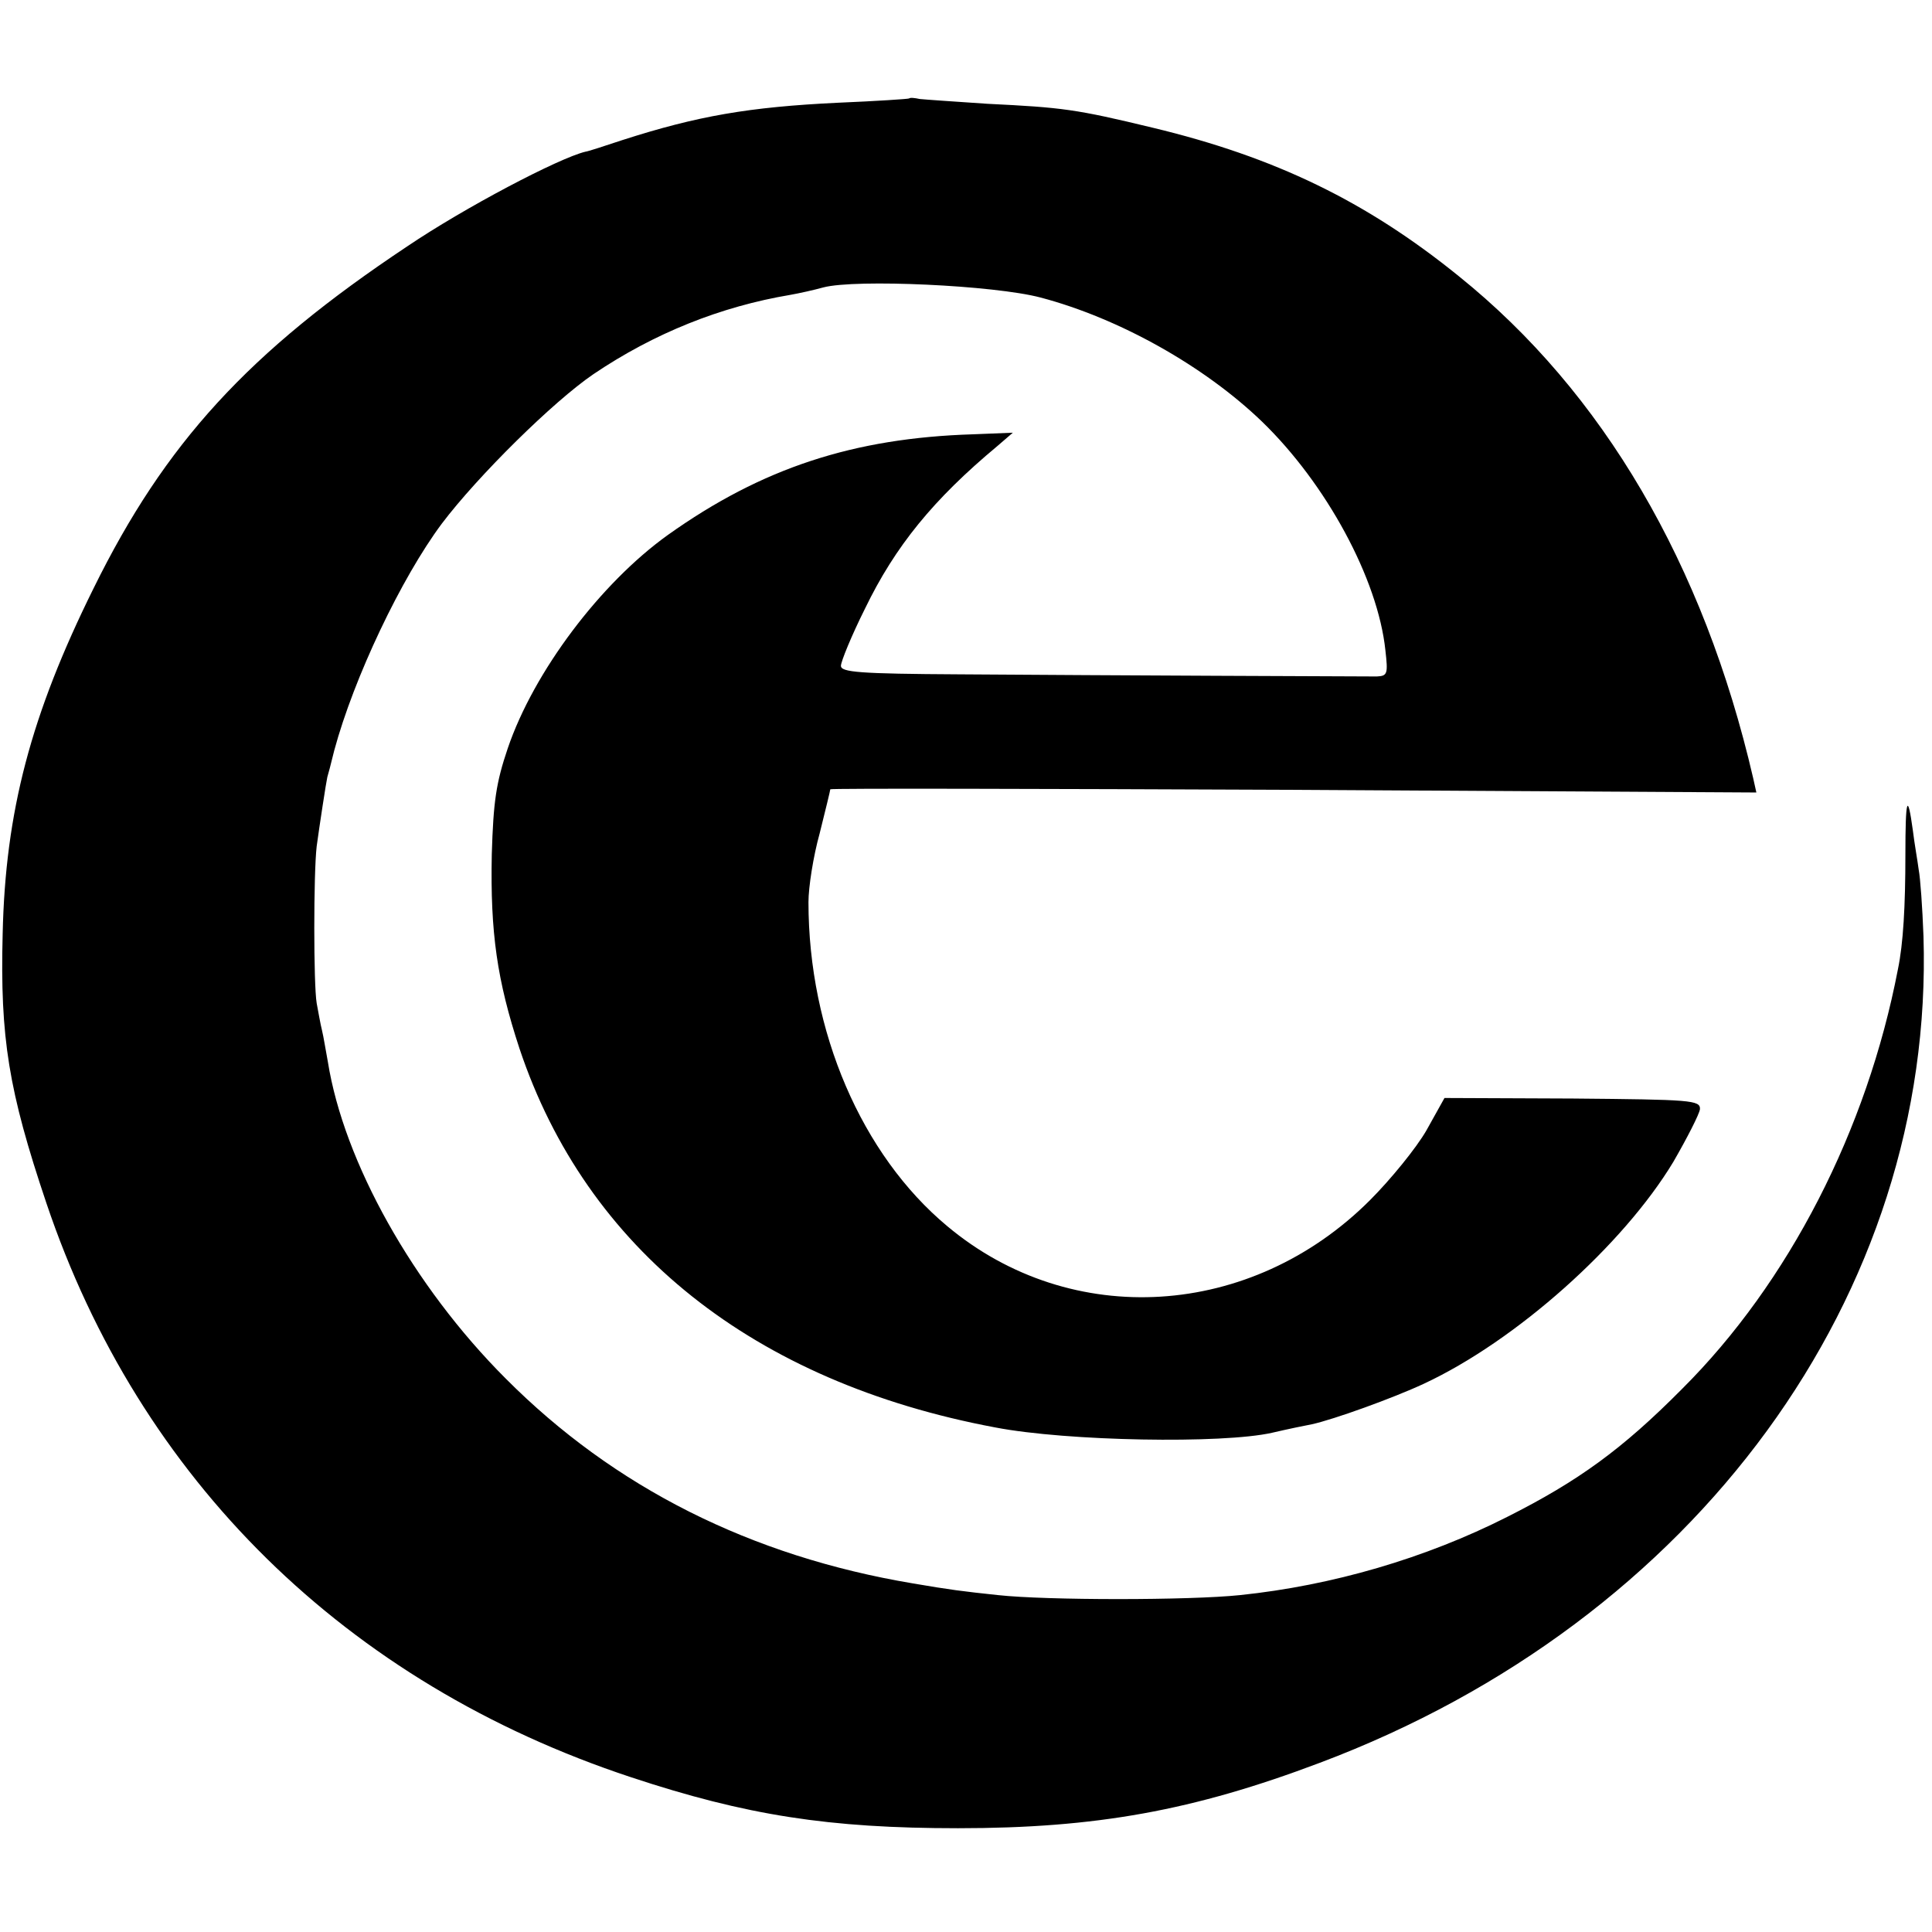
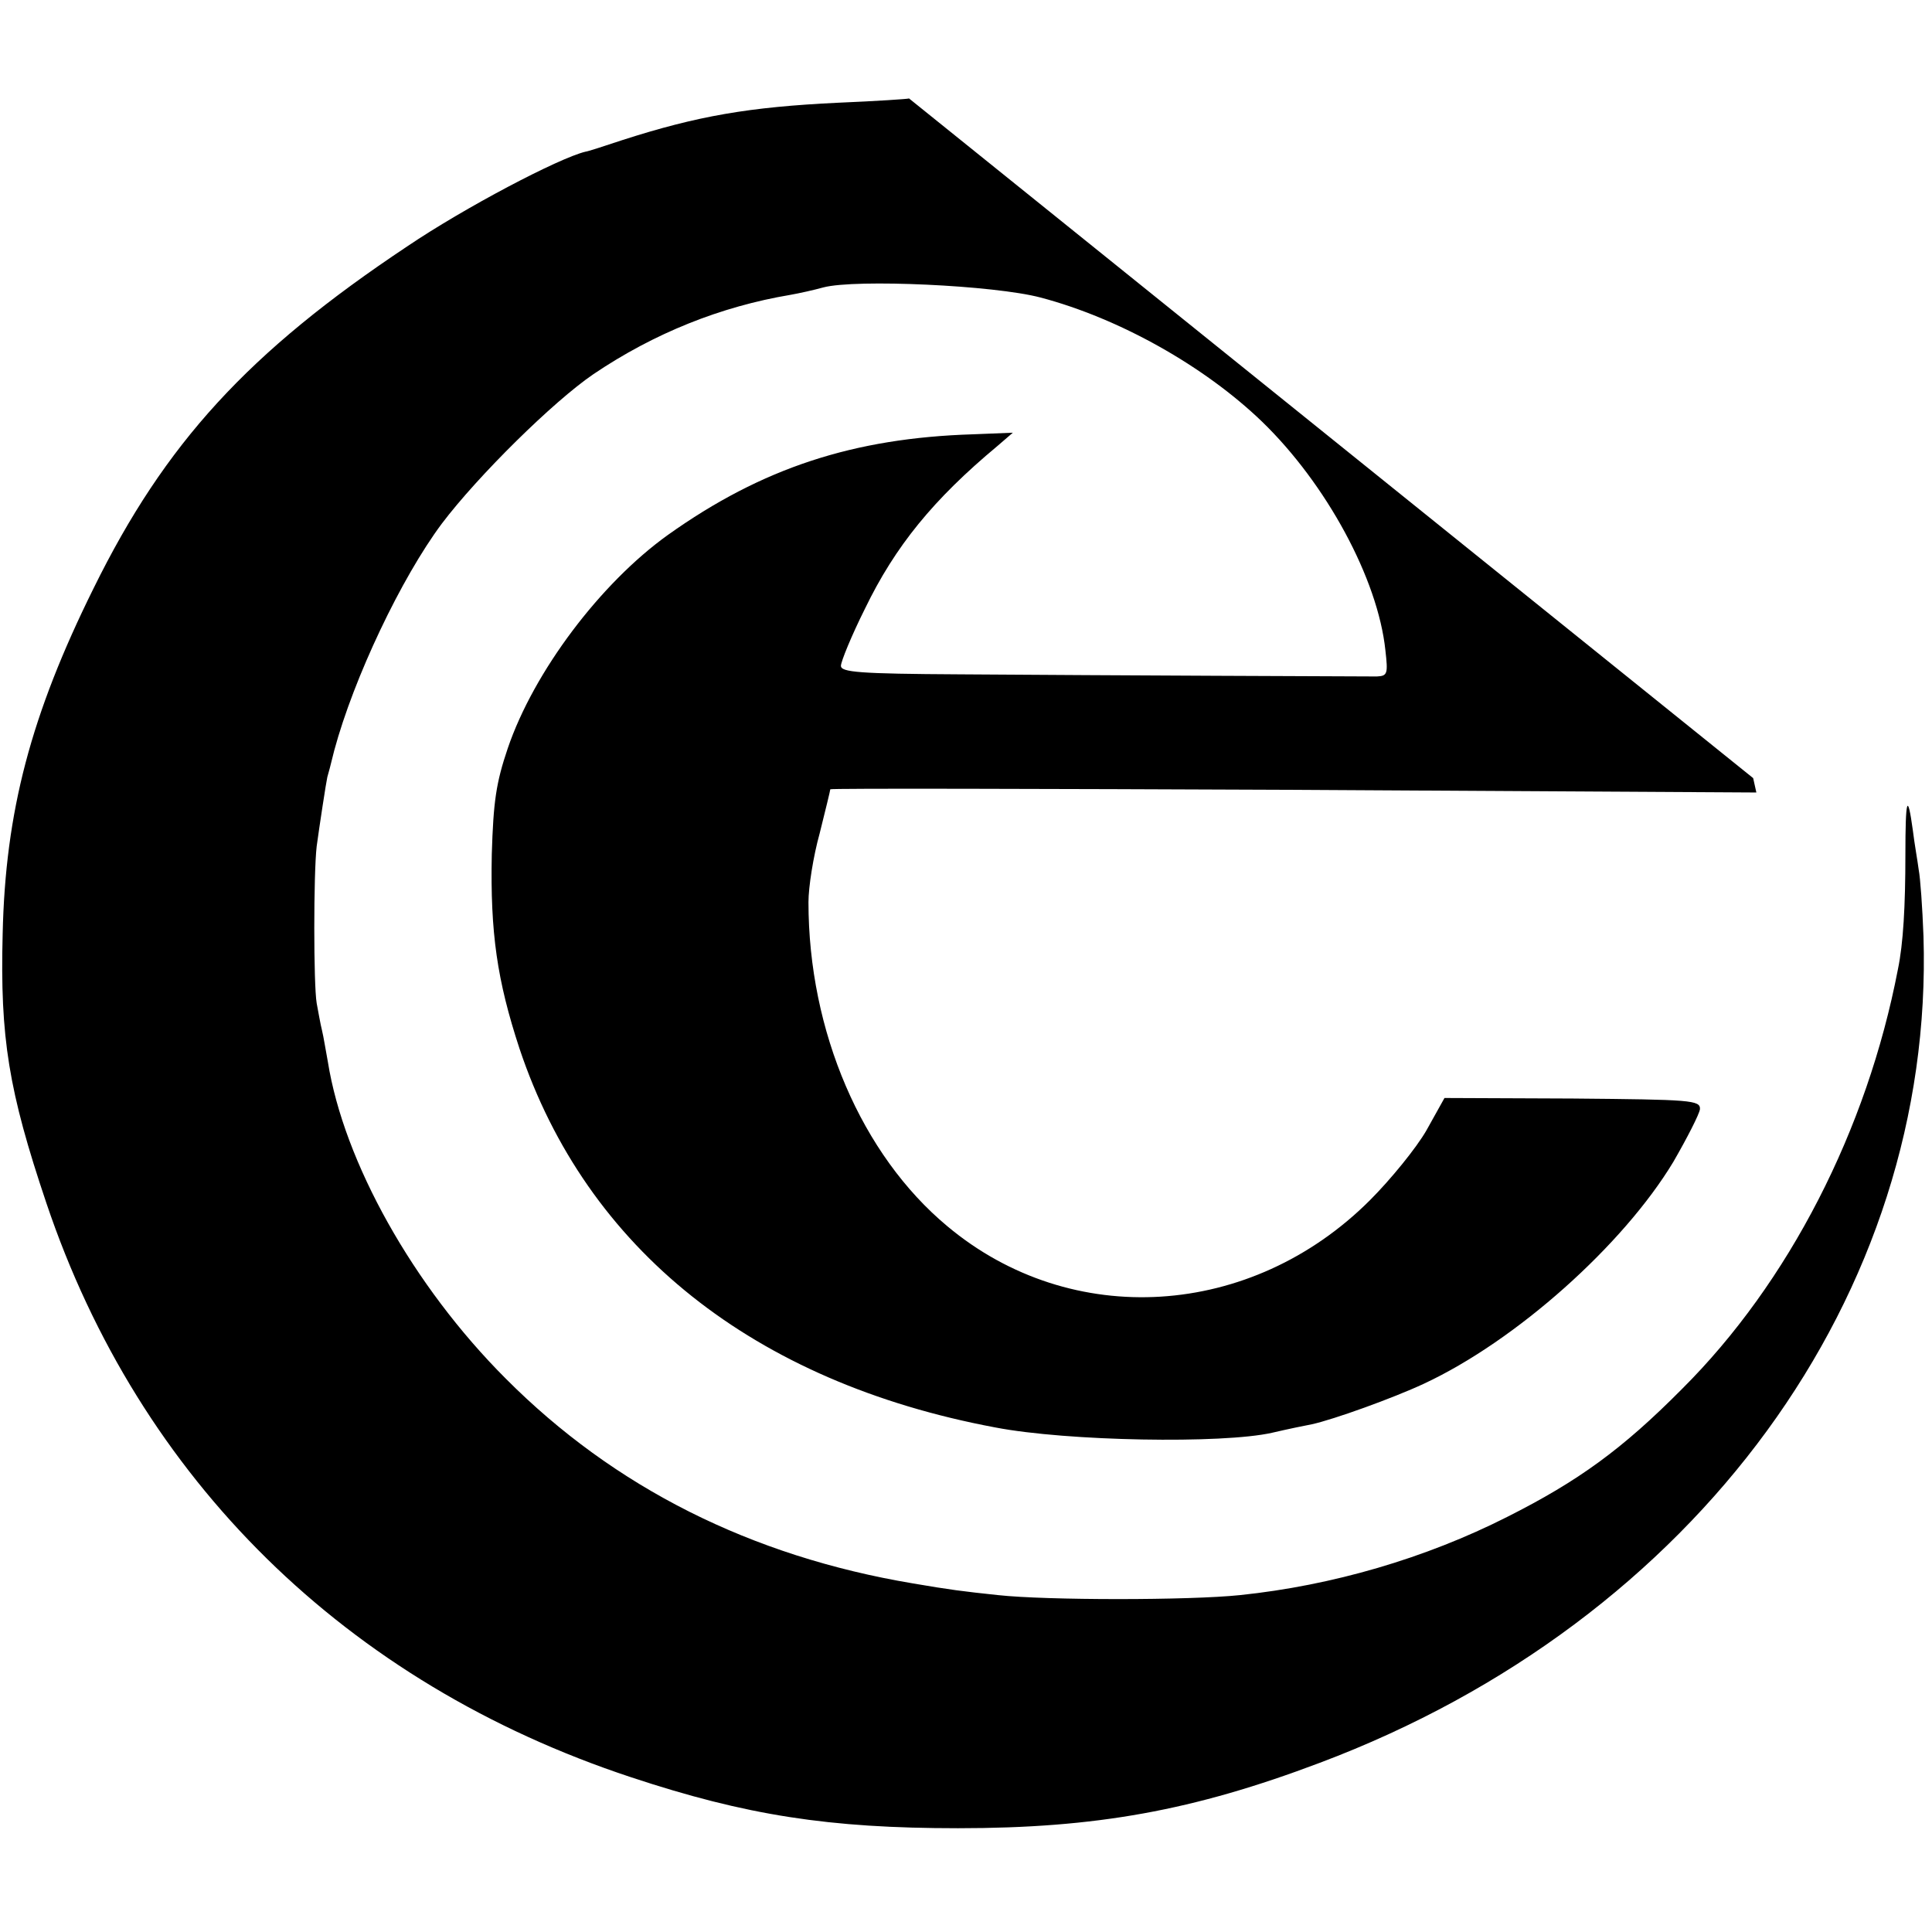
<svg xmlns="http://www.w3.org/2000/svg" version="1.0" width="363pt" height="363pt" viewBox="0 0 363 363" preserveAspectRatio="xMidYMid meet">
  <g transform="translate(0,363) scale(0.1,-0.1)" fill="#000000" stroke="none">
-     <path d="M1708 3445 c-2 -1 -61 -5 -133 -8 -168 -8 -265 -25 -405 -70 -36 -12 -67 -22 -70 -22 -50 -12 -227 -105 -335 -178 -299 -199 -455 -370 -589 -642 -118 -238 -166 -420 -171 -650 -5 -195 11 -294 82 -505 175 -520 563 -902 1098 -1079 217 -72 373 -96 615 -96 259 0 442 33 680 123 707 266 1155 880 1134 1553 -2 54 -6 110 -9 125 -2 16 -8 49 -11 74 -10 73 -14 60 -14 -46 0 -96 -4 -167 -14 -215 -58 -302 -205 -589 -406 -789 -112 -113 -195 -173 -328 -240 -154 -78 -329 -129 -502 -147 -95 -10 -364 -10 -455 0 -66 7 -90 10 -160 22 -304 51 -561 180 -765 385 -174 174 -304 407 -334 595 -4 21 -8 47 -11 59 -3 12 -7 35 -10 51 -6 35 -6 244 0 295 5 37 18 122 20 130 1 3 7 25 13 50 37 137 126 324 202 426 68 90 210 230 285 281 114 77 239 127 370 149 17 3 44 9 62 14 61 16 321 4 408 -19 148 -39 308 -129 416 -233 121 -117 218 -296 232 -430 5 -44 4 -48 -16 -49 -29 0 -506 2 -784 4 -189 1 -223 4 -223 16 0 8 20 57 45 107 57 118 129 206 249 306 l29 25 -75 -3 c-224 -7 -396 -63 -573 -189 -127 -91 -252 -257 -301 -401 -22 -65 -27 -100 -30 -199 -3 -148 10 -237 52 -365 126 -377 440 -627 894 -712 135 -26 427 -31 520 -10 30 7 64 14 75 16 41 9 152 49 210 76 174 81 375 261 469 417 26 45 49 90 50 99 1 17 -17 18 -239 20 l-241 1 -34 -61 c-19 -33 -67 -92 -106 -131 -223 -223 -561 -244 -794 -49 -161 134 -261 366 -261 609 0 28 9 86 21 129 11 44 20 81 20 83 0 2 392 1 870 -1 l870 -5 -6 27 c-93 402 -282 725 -553 943 -174 141 -346 224 -575 279 -145 35 -169 38 -311 45 -60 4 -118 8 -127 9 -9 2 -18 3 -20 1z" />
+     <path d="M1708 3445 c-2 -1 -61 -5 -133 -8 -168 -8 -265 -25 -405 -70 -36 -12 -67 -22 -70 -22 -50 -12 -227 -105 -335 -178 -299 -199 -455 -370 -589 -642 -118 -238 -166 -420 -171 -650 -5 -195 11 -294 82 -505 175 -520 563 -902 1098 -1079 217 -72 373 -96 615 -96 259 0 442 33 680 123 707 266 1155 880 1134 1553 -2 54 -6 110 -9 125 -2 16 -8 49 -11 74 -10 73 -14 60 -14 -46 0 -96 -4 -167 -14 -215 -58 -302 -205 -589 -406 -789 -112 -113 -195 -173 -328 -240 -154 -78 -329 -129 -502 -147 -95 -10 -364 -10 -455 0 -66 7 -90 10 -160 22 -304 51 -561 180 -765 385 -174 174 -304 407 -334 595 -4 21 -8 47 -11 59 -3 12 -7 35 -10 51 -6 35 -6 244 0 295 5 37 18 122 20 130 1 3 7 25 13 50 37 137 126 324 202 426 68 90 210 230 285 281 114 77 239 127 370 149 17 3 44 9 62 14 61 16 321 4 408 -19 148 -39 308 -129 416 -233 121 -117 218 -296 232 -430 5 -44 4 -48 -16 -49 -29 0 -506 2 -784 4 -189 1 -223 4 -223 16 0 8 20 57 45 107 57 118 129 206 249 306 l29 25 -75 -3 c-224 -7 -396 -63 -573 -189 -127 -91 -252 -257 -301 -401 -22 -65 -27 -100 -30 -199 -3 -148 10 -237 52 -365 126 -377 440 -627 894 -712 135 -26 427 -31 520 -10 30 7 64 14 75 16 41 9 152 49 210 76 174 81 375 261 469 417 26 45 49 90 50 99 1 17 -17 18 -239 20 l-241 1 -34 -61 c-19 -33 -67 -92 -106 -131 -223 -223 -561 -244 -794 -49 -161 134 -261 366 -261 609 0 28 9 86 21 129 11 44 20 81 20 83 0 2 392 1 870 -1 l870 -5 -6 27 z" />
  </g>
</svg>